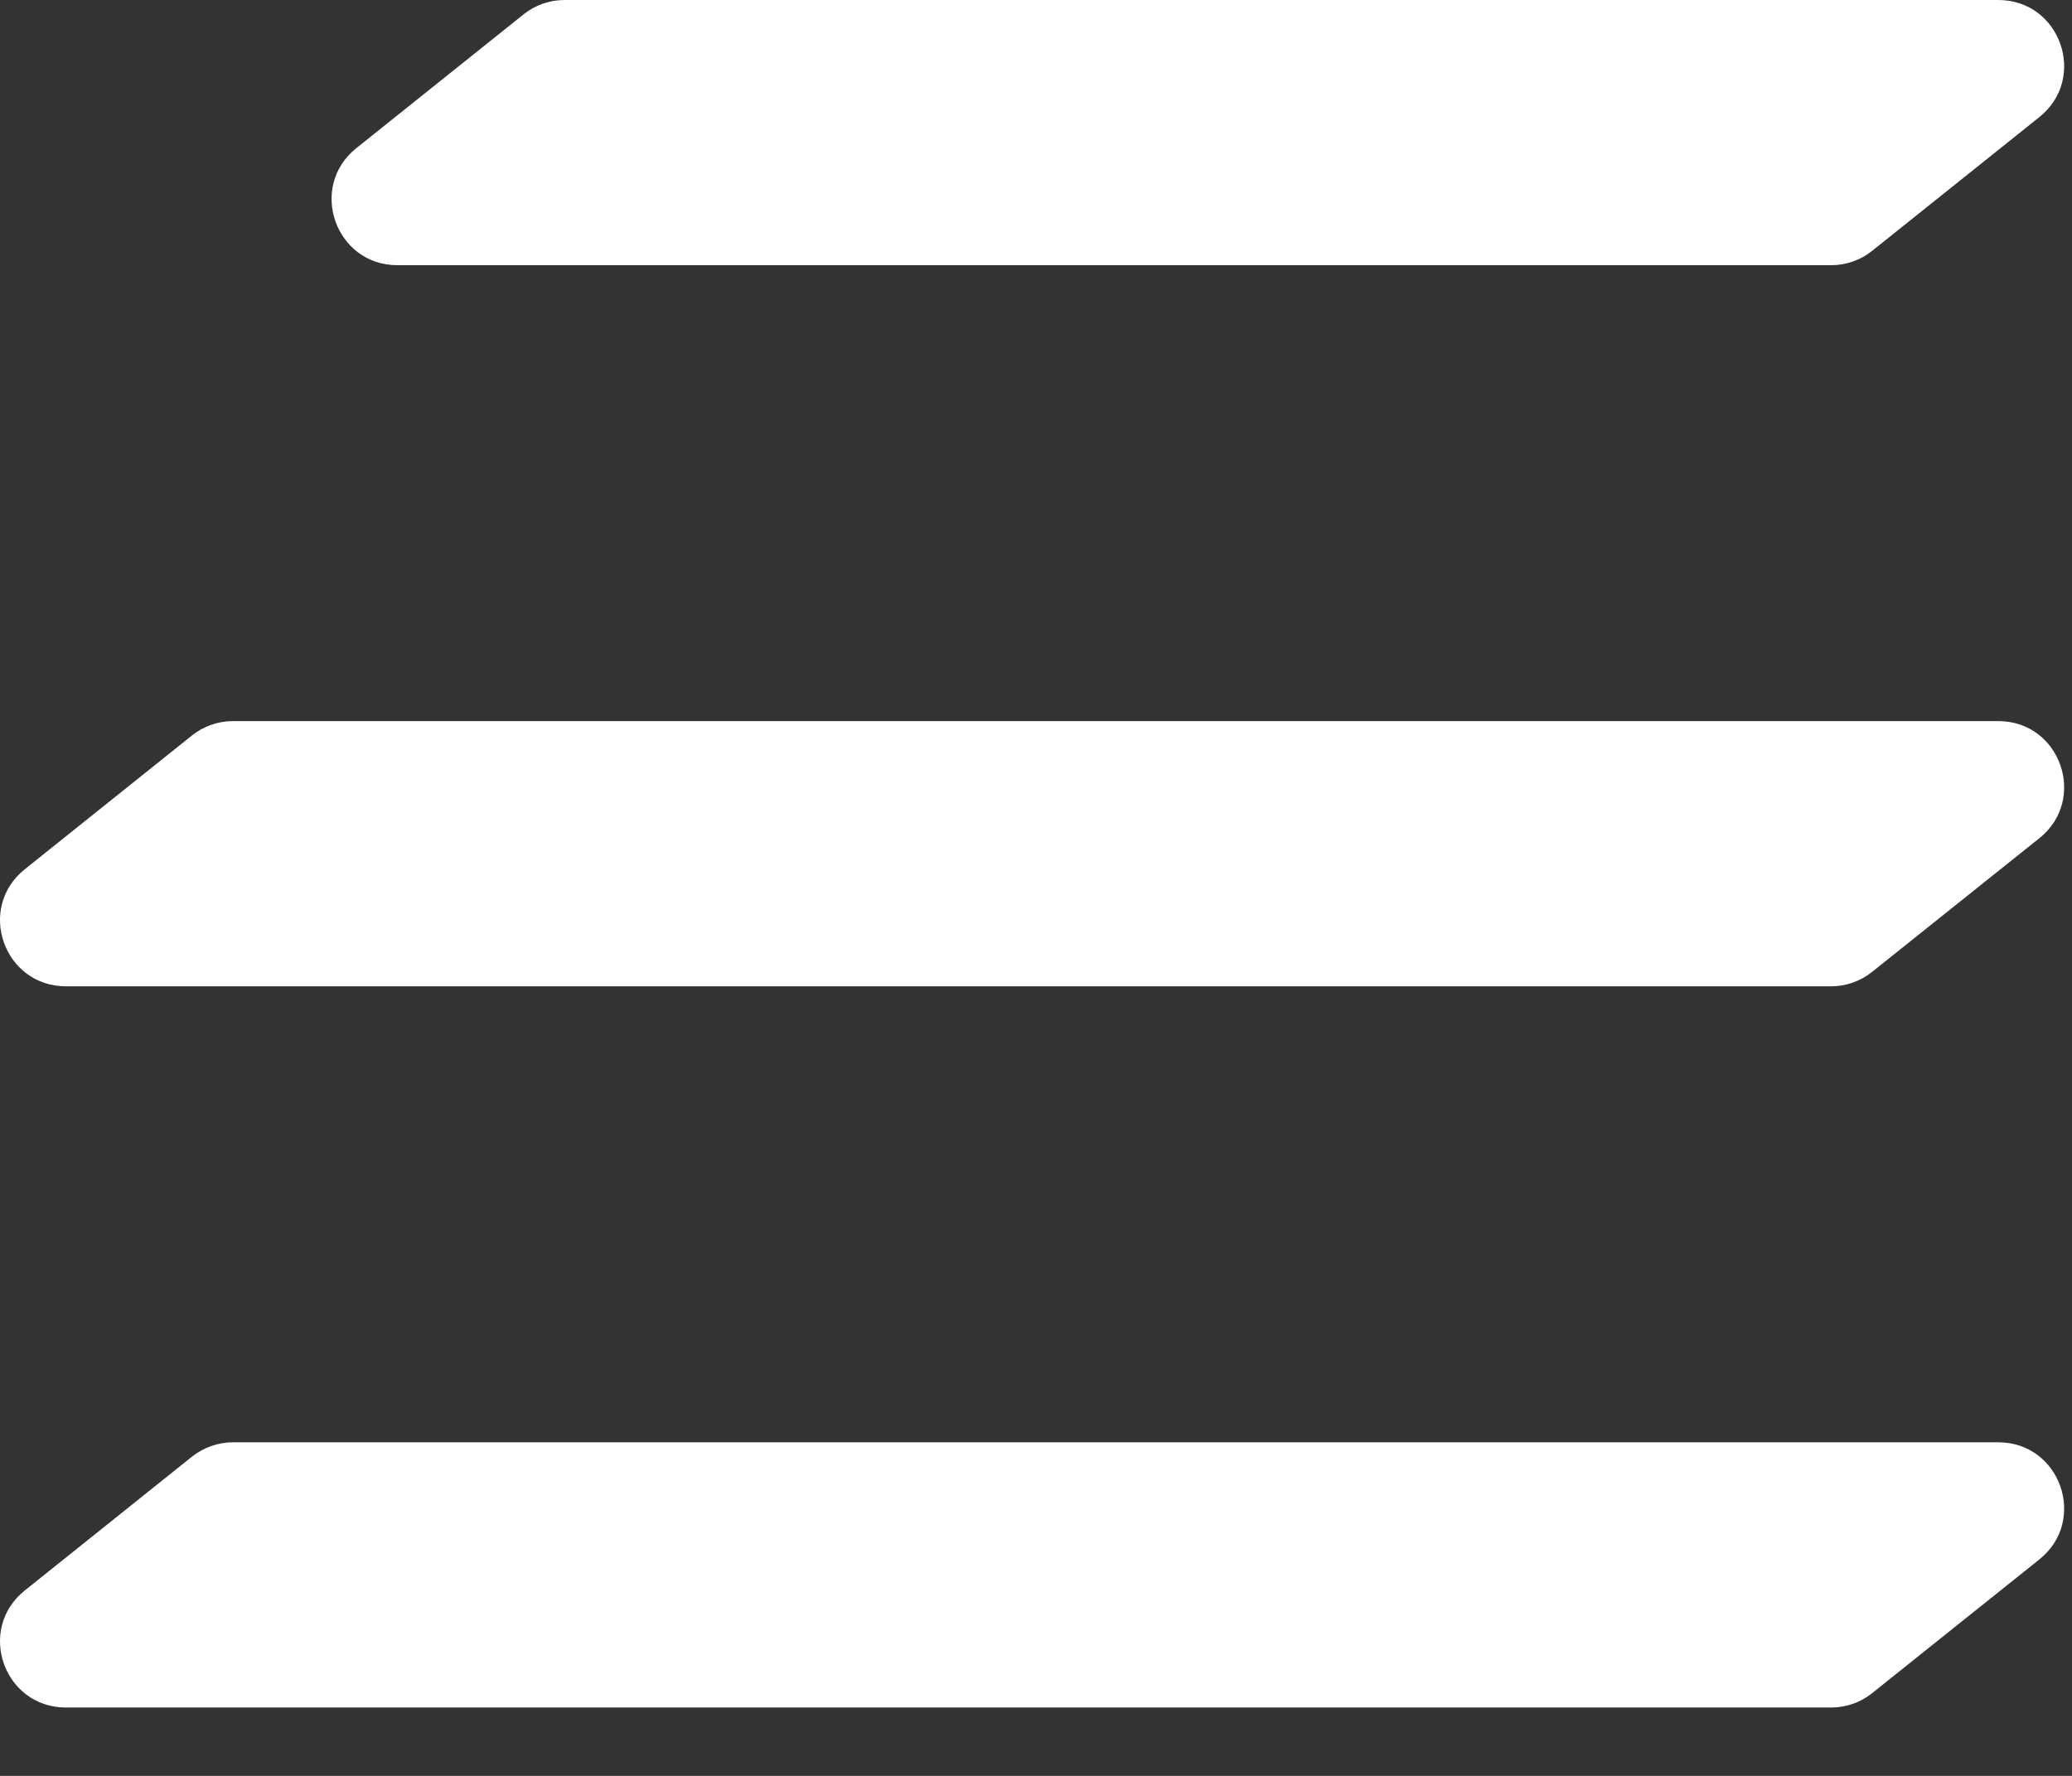
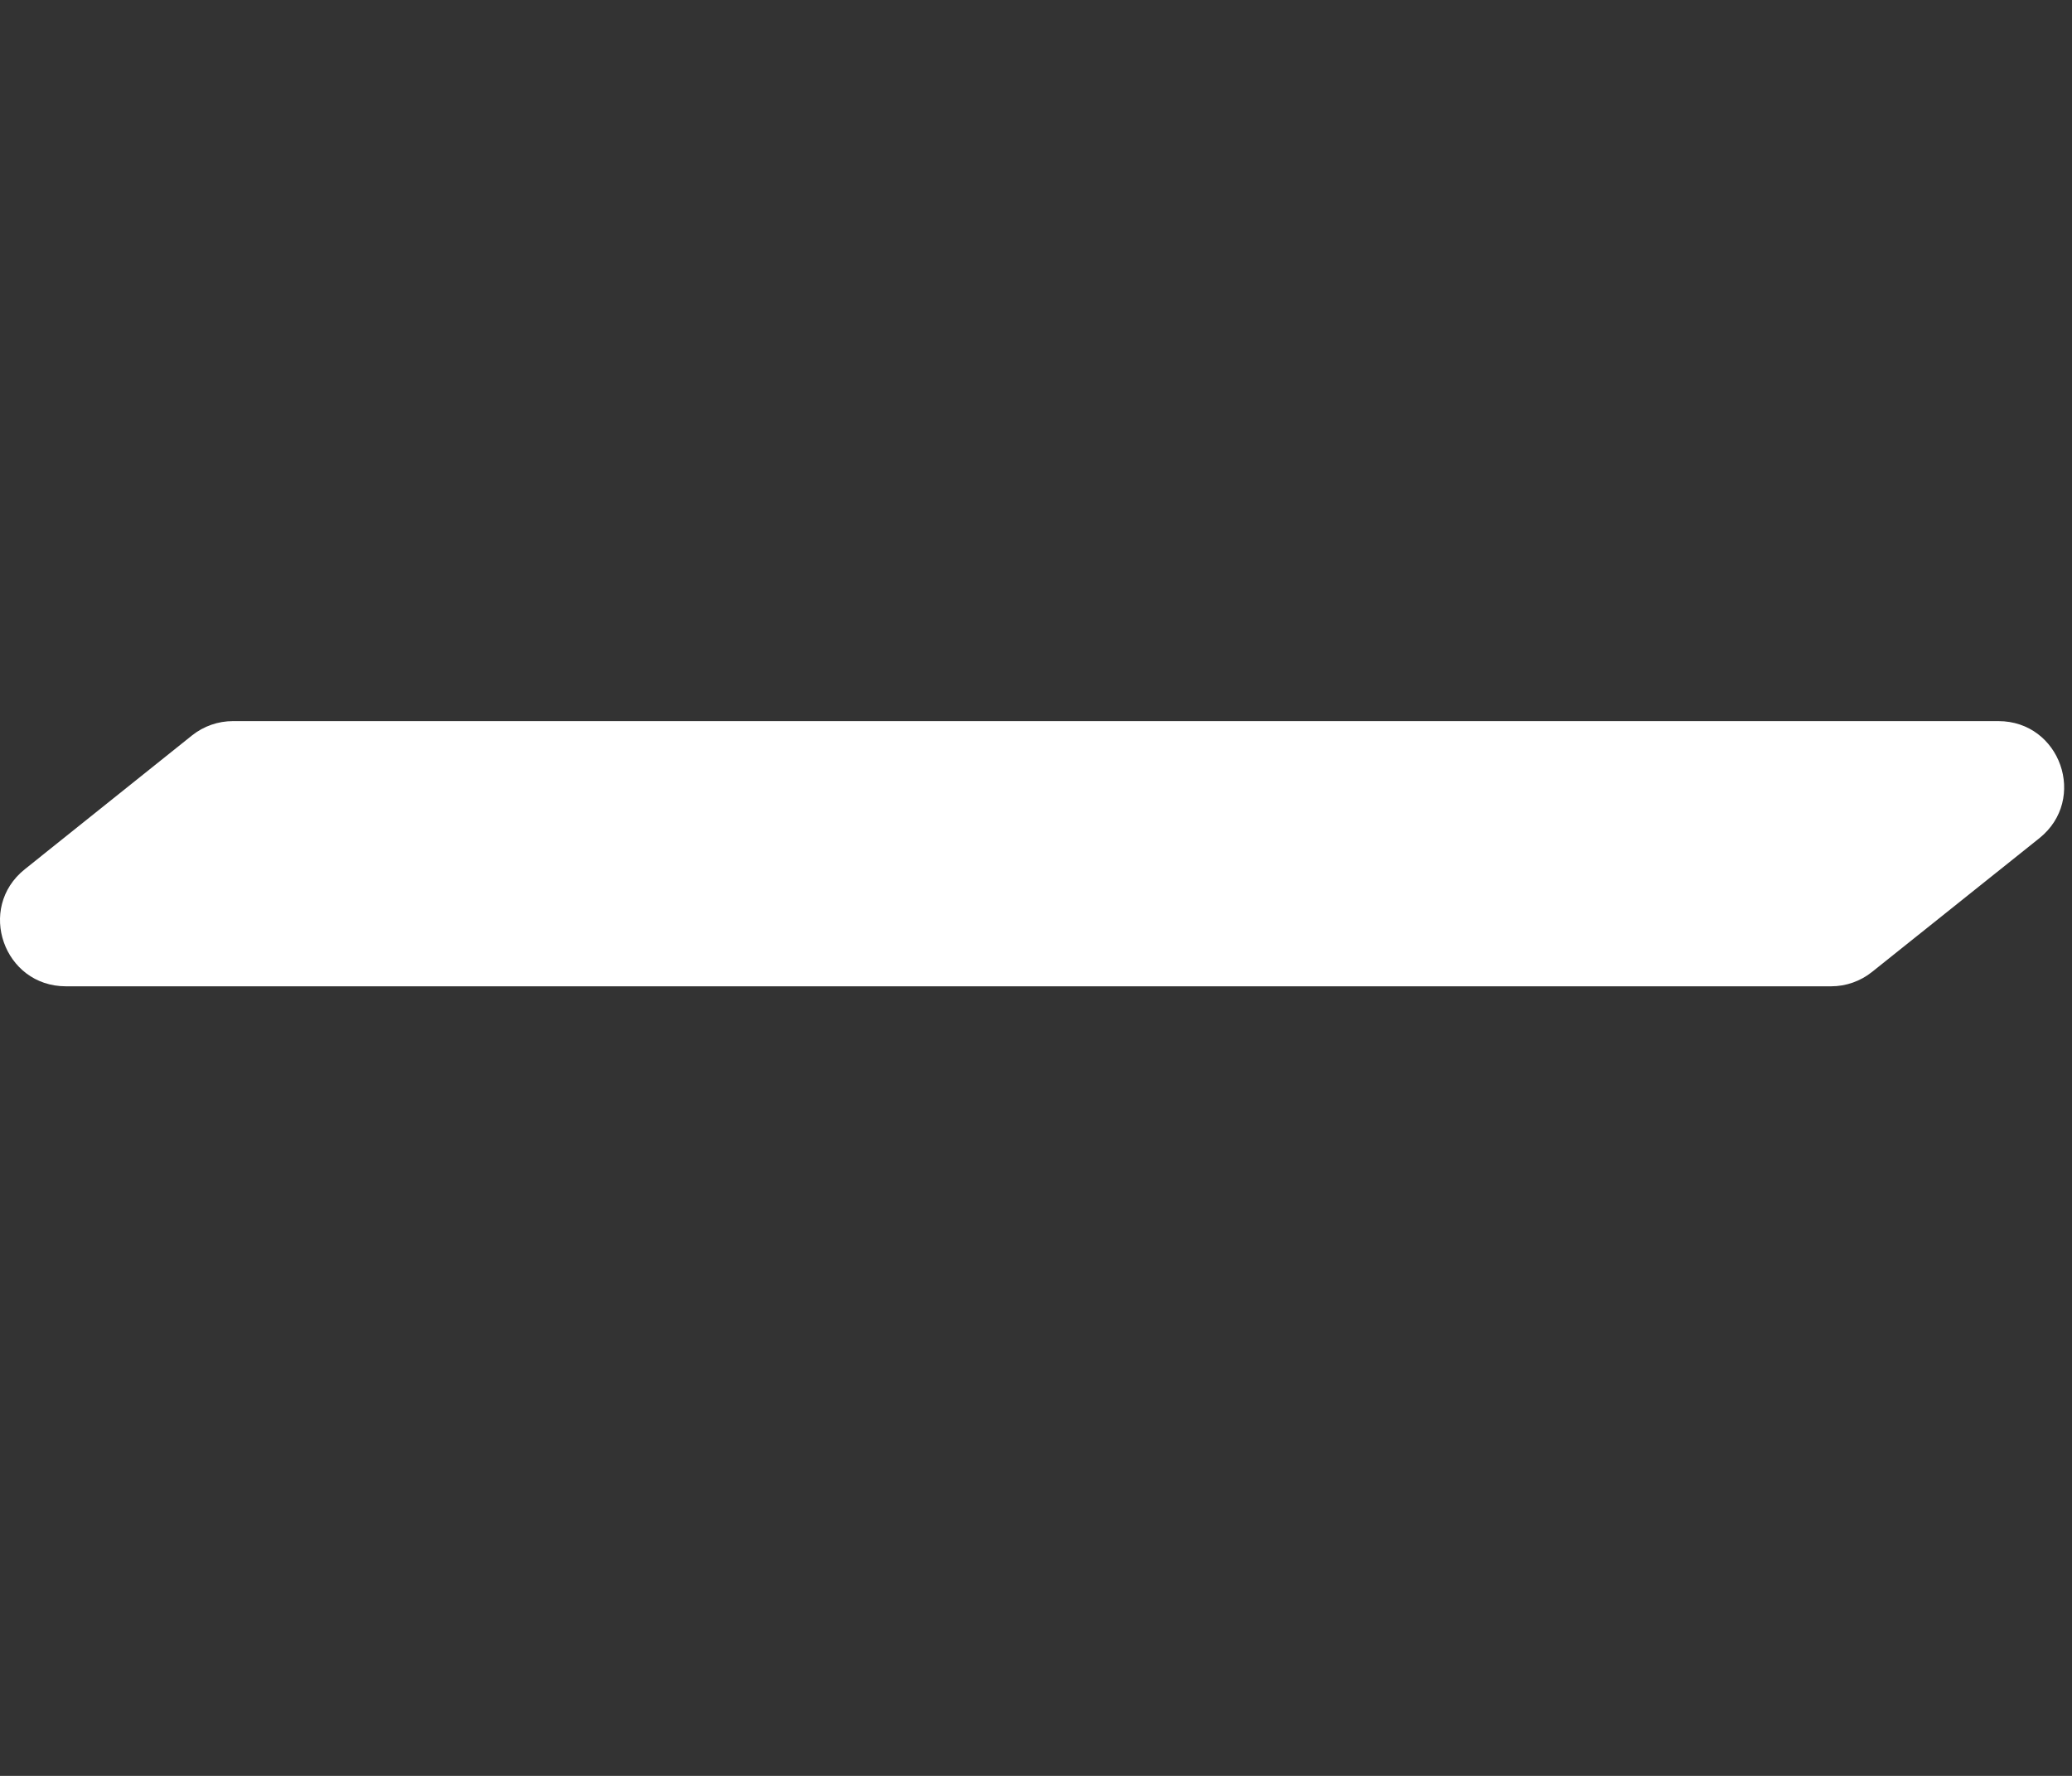
<svg xmlns="http://www.w3.org/2000/svg" width="21" height="18" viewBox="0 0 21 18" fill="none">
  <rect x="0" y="0" width="21" height="18" fill="#333333" stroke="none" />
-   <path d="M20.253 0H5.722C5.571 0 5.424 0.051 5.306 0.146L3.612 1.501C3.12 1.894 3.398 2.688 4.028 2.688H18.559C18.71 2.688 18.857 2.637 18.975 2.542L20.669 1.187C21.161 0.793 20.883 0 20.253 0Z" fill="white" />
  <path d="M0.668 9.997H18.559C18.71 9.997 18.857 9.945 18.975 9.85L20.669 8.496C21.161 8.102 20.883 7.309 20.253 7.309H2.362C2.21 7.309 2.064 7.36 1.945 7.455L0.252 8.81C-0.241 9.203 0.038 9.997 0.668 9.997Z" fill="white" />
-   <path d="M0.668 17.307H18.559C18.71 17.307 18.857 17.256 18.975 17.161L20.669 15.806C21.161 15.413 20.883 14.619 20.253 14.619H2.362C2.21 14.619 2.064 14.671 1.945 14.765L0.252 16.12C-0.241 16.514 0.038 17.307 0.668 17.307Z" fill="white" />
</svg>